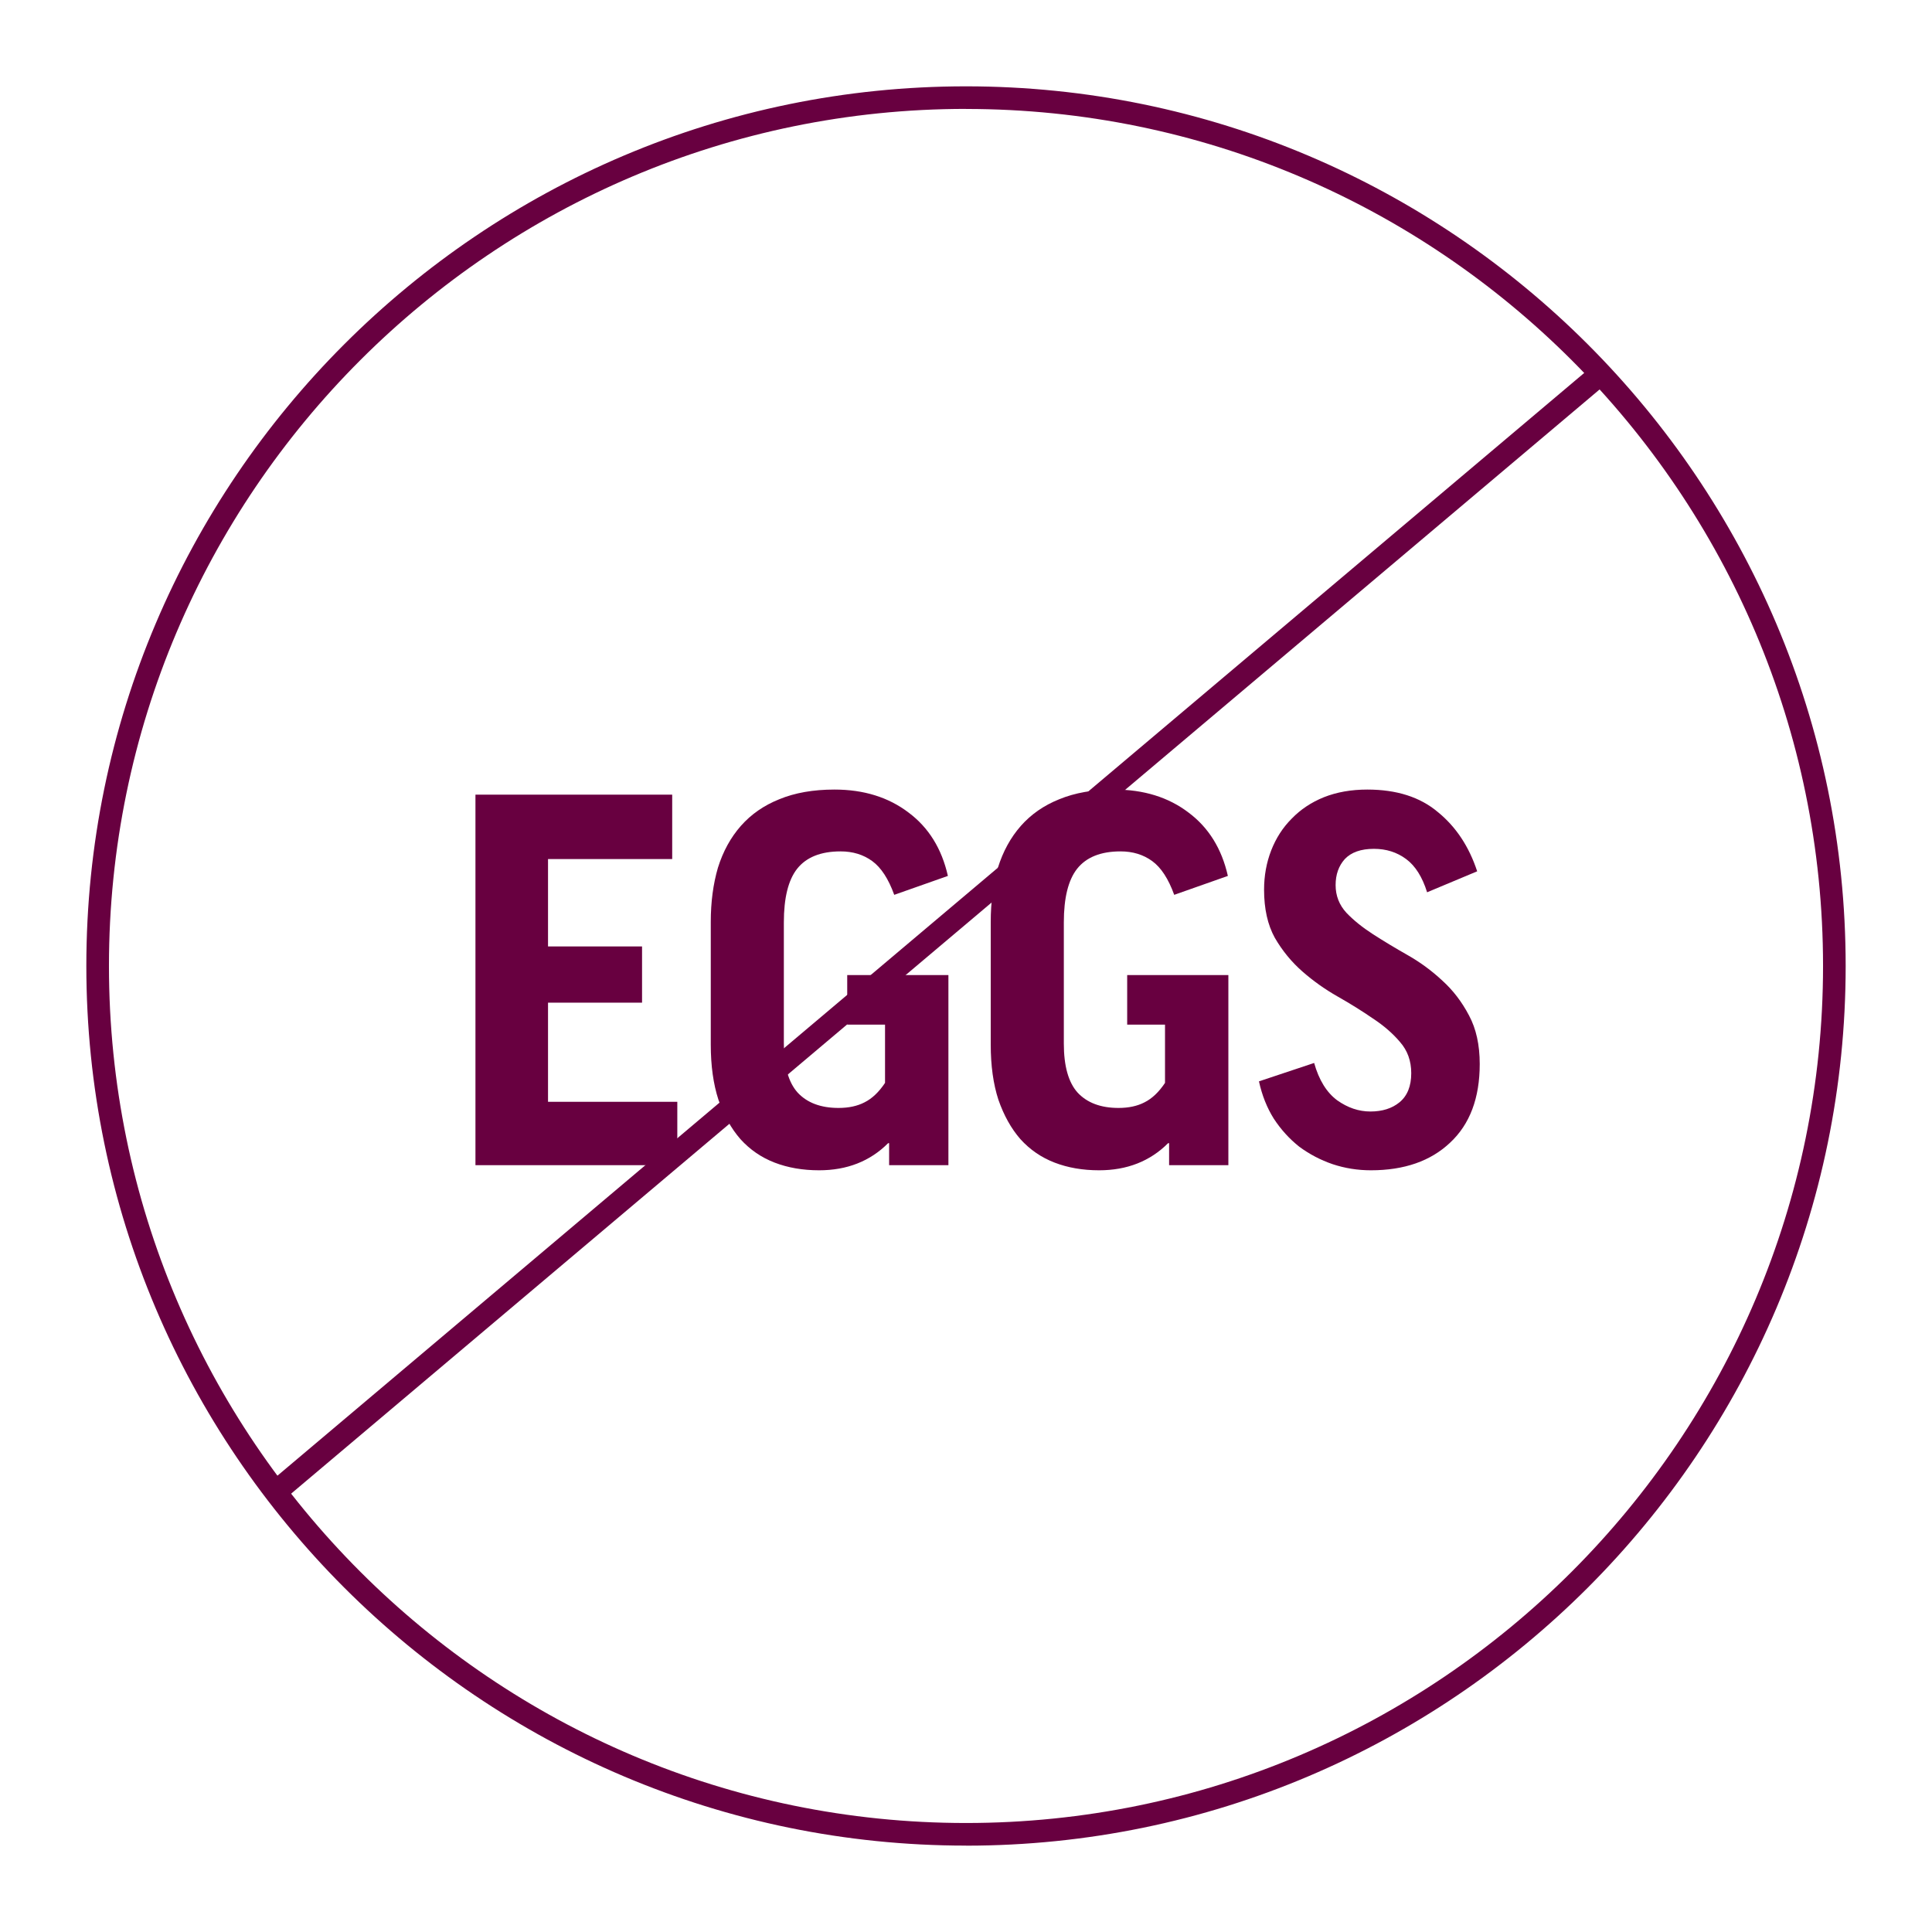
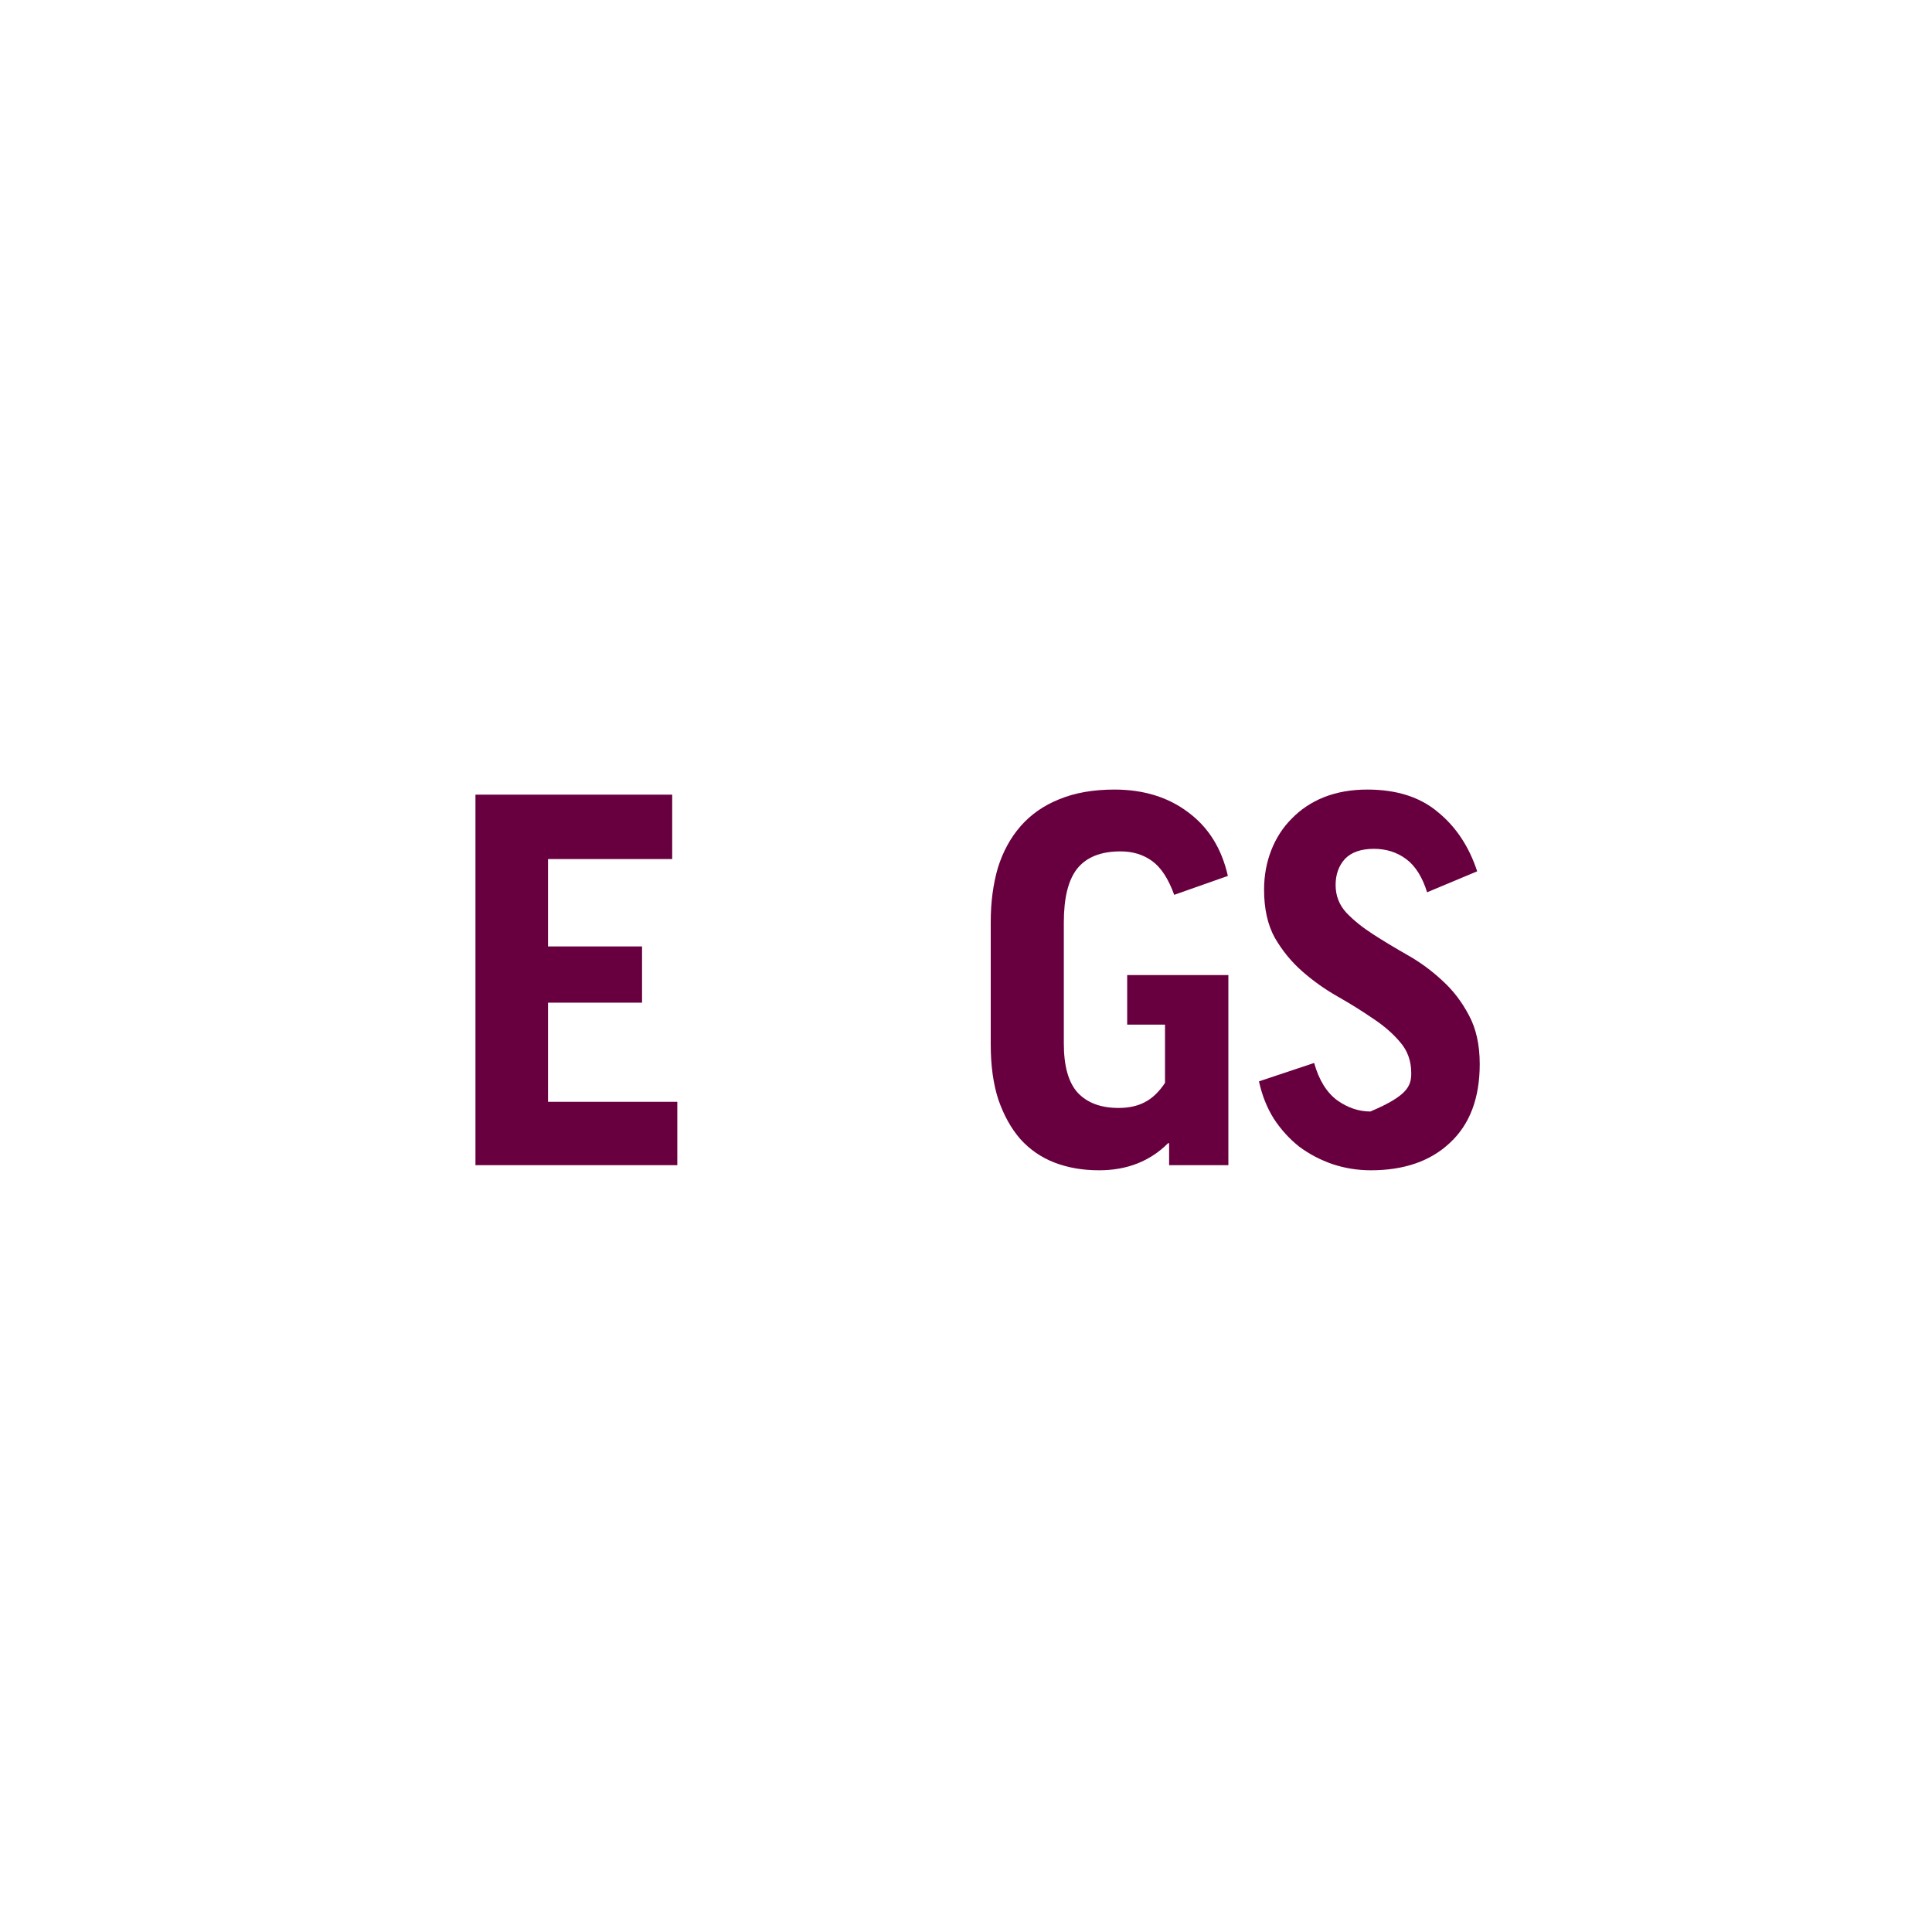
<svg xmlns="http://www.w3.org/2000/svg" fill="none" viewBox="0 0 96 96" height="96" width="96">
-   <path fill="#680040" d="M48 91.707C23.898 91.707 4.29 72.099 4.29 47.997C4.29 23.896 23.898 4.29 48 4.29C72.102 4.29 91.71 23.898 91.71 48C91.71 72.102 72.102 91.71 48 91.71V91.707ZM48 5.411C24.518 5.411 5.414 24.516 5.414 47.997C5.414 71.479 24.518 90.584 48 90.584C71.482 90.584 90.586 71.479 90.586 47.997C90.586 24.516 71.482 5.414 48 5.414V5.411Z" />
-   <path fill="#680040" d="M14.23 63.277C14.203 63.28 14.187 63.283 14.187 63.283C14.187 63.283 14.203 63.283 14.23 63.277Z" />
-   <path fill="#680040" d="M79.282 18.056L13.444 73.614L14.167 74.471L80.004 18.912L79.282 18.056Z" />
  <path fill="#680040" d="M33.401 39.486V42.686H27.231V47.028H31.903V49.822H27.231V54.748H33.655V57.897H23.625V39.486H33.401Z" />
-   <path fill="#680040" d="M41.463 39.233C42.919 39.233 44.146 39.614 45.145 40.375C46.144 41.12 46.795 42.17 47.1 43.524L44.434 44.464C44.146 43.668 43.782 43.109 43.342 42.788C42.902 42.466 42.377 42.305 41.768 42.305C40.786 42.305 40.066 42.593 39.609 43.169C39.169 43.727 38.949 44.616 38.949 45.835V51.853C38.949 52.97 39.177 53.783 39.635 54.291C40.108 54.799 40.786 55.053 41.666 55.053C42.174 55.053 42.605 54.959 42.961 54.773C43.334 54.587 43.672 54.265 43.977 53.808V50.913H42.098V48.45H47.126V57.897H44.18V56.805H44.129C43.232 57.702 42.089 58.151 40.701 58.151C39.889 58.151 39.152 58.024 38.492 57.77C37.832 57.516 37.264 57.126 36.791 56.602C36.333 56.077 35.969 55.425 35.699 54.646C35.445 53.867 35.318 52.953 35.318 51.904V45.809C35.318 44.828 35.436 43.93 35.673 43.118C35.927 42.305 36.308 41.611 36.816 41.035C37.324 40.46 37.959 40.02 38.72 39.715C39.499 39.393 40.413 39.233 41.463 39.233Z" />
  <path fill="#680040" d="M55.375 39.233C56.83 39.233 58.058 39.614 59.057 40.375C60.055 41.12 60.707 42.17 61.012 43.524L58.346 44.464C58.058 43.668 57.694 43.109 57.254 42.788C56.813 42.466 56.289 42.305 55.679 42.305C54.697 42.305 53.978 42.593 53.521 43.169C53.081 43.727 52.861 44.616 52.861 45.835V51.853C52.861 52.97 53.089 53.783 53.546 54.291C54.02 54.799 54.697 55.053 55.578 55.053C56.086 55.053 56.517 54.959 56.873 54.773C57.245 54.587 57.584 54.265 57.889 53.808V50.913H56.009V48.45H61.037V57.897H58.092V56.805H58.041C57.144 57.702 56.001 58.151 54.613 58.151C53.8 58.151 53.064 58.024 52.404 57.77C51.743 57.516 51.176 57.126 50.702 56.602C50.245 56.077 49.881 55.425 49.61 54.646C49.356 53.867 49.229 52.953 49.229 51.904V45.809C49.229 44.828 49.348 43.93 49.585 43.118C49.839 42.305 50.22 41.611 50.728 41.035C51.236 40.46 51.87 40.02 52.632 39.715C53.411 39.393 54.325 39.233 55.375 39.233Z" />
-   <path fill="#680040" d="M68.118 58.151C67.458 58.151 66.823 58.049 66.214 57.846C65.621 57.643 65.071 57.355 64.563 56.982C64.072 56.593 63.649 56.127 63.294 55.586C62.955 55.044 62.709 54.426 62.557 53.732L65.299 52.818C65.537 53.664 65.918 54.282 66.442 54.672C66.967 55.044 67.517 55.23 68.093 55.23C68.685 55.23 69.168 55.078 69.54 54.773C69.93 54.452 70.124 53.969 70.124 53.326C70.124 52.716 69.938 52.2 69.566 51.777C69.21 51.354 68.761 50.964 68.22 50.609C67.678 50.236 67.094 49.872 66.468 49.517C65.841 49.161 65.257 48.747 64.716 48.273C64.174 47.798 63.717 47.24 63.344 46.597C62.989 45.953 62.811 45.158 62.811 44.21C62.811 43.516 62.929 42.864 63.166 42.254C63.404 41.645 63.742 41.12 64.182 40.68C64.622 40.223 65.156 39.867 65.782 39.614C66.425 39.359 67.145 39.233 67.94 39.233C69.396 39.233 70.564 39.605 71.445 40.35C72.342 41.078 72.994 42.06 73.4 43.295L70.912 44.337C70.674 43.575 70.327 43.025 69.87 42.686C69.413 42.347 68.88 42.178 68.271 42.178C67.627 42.178 67.145 42.347 66.823 42.686C66.518 43.025 66.366 43.456 66.366 43.981C66.366 44.506 66.544 44.963 66.899 45.352C67.255 45.725 67.695 46.08 68.22 46.419C68.745 46.757 69.32 47.105 69.947 47.46C70.573 47.816 71.148 48.239 71.673 48.73C72.198 49.204 72.638 49.779 72.994 50.456C73.349 51.117 73.527 51.921 73.527 52.869C73.527 54.562 73.036 55.865 72.054 56.779C71.089 57.693 69.777 58.151 68.118 58.151Z" />
+   <path fill="#680040" d="M68.118 58.151C67.458 58.151 66.823 58.049 66.214 57.846C65.621 57.643 65.071 57.355 64.563 56.982C64.072 56.593 63.649 56.127 63.294 55.586C62.955 55.044 62.709 54.426 62.557 53.732L65.299 52.818C65.537 53.664 65.918 54.282 66.442 54.672C66.967 55.044 67.517 55.23 68.093 55.23C69.93 54.452 70.124 53.969 70.124 53.326C70.124 52.716 69.938 52.2 69.566 51.777C69.21 51.354 68.761 50.964 68.22 50.609C67.678 50.236 67.094 49.872 66.468 49.517C65.841 49.161 65.257 48.747 64.716 48.273C64.174 47.798 63.717 47.24 63.344 46.597C62.989 45.953 62.811 45.158 62.811 44.21C62.811 43.516 62.929 42.864 63.166 42.254C63.404 41.645 63.742 41.12 64.182 40.68C64.622 40.223 65.156 39.867 65.782 39.614C66.425 39.359 67.145 39.233 67.94 39.233C69.396 39.233 70.564 39.605 71.445 40.35C72.342 41.078 72.994 42.06 73.4 43.295L70.912 44.337C70.674 43.575 70.327 43.025 69.87 42.686C69.413 42.347 68.88 42.178 68.271 42.178C67.627 42.178 67.145 42.347 66.823 42.686C66.518 43.025 66.366 43.456 66.366 43.981C66.366 44.506 66.544 44.963 66.899 45.352C67.255 45.725 67.695 46.08 68.22 46.419C68.745 46.757 69.32 47.105 69.947 47.46C70.573 47.816 71.148 48.239 71.673 48.73C72.198 49.204 72.638 49.779 72.994 50.456C73.349 51.117 73.527 51.921 73.527 52.869C73.527 54.562 73.036 55.865 72.054 56.779C71.089 57.693 69.777 58.151 68.118 58.151Z" />
</svg>